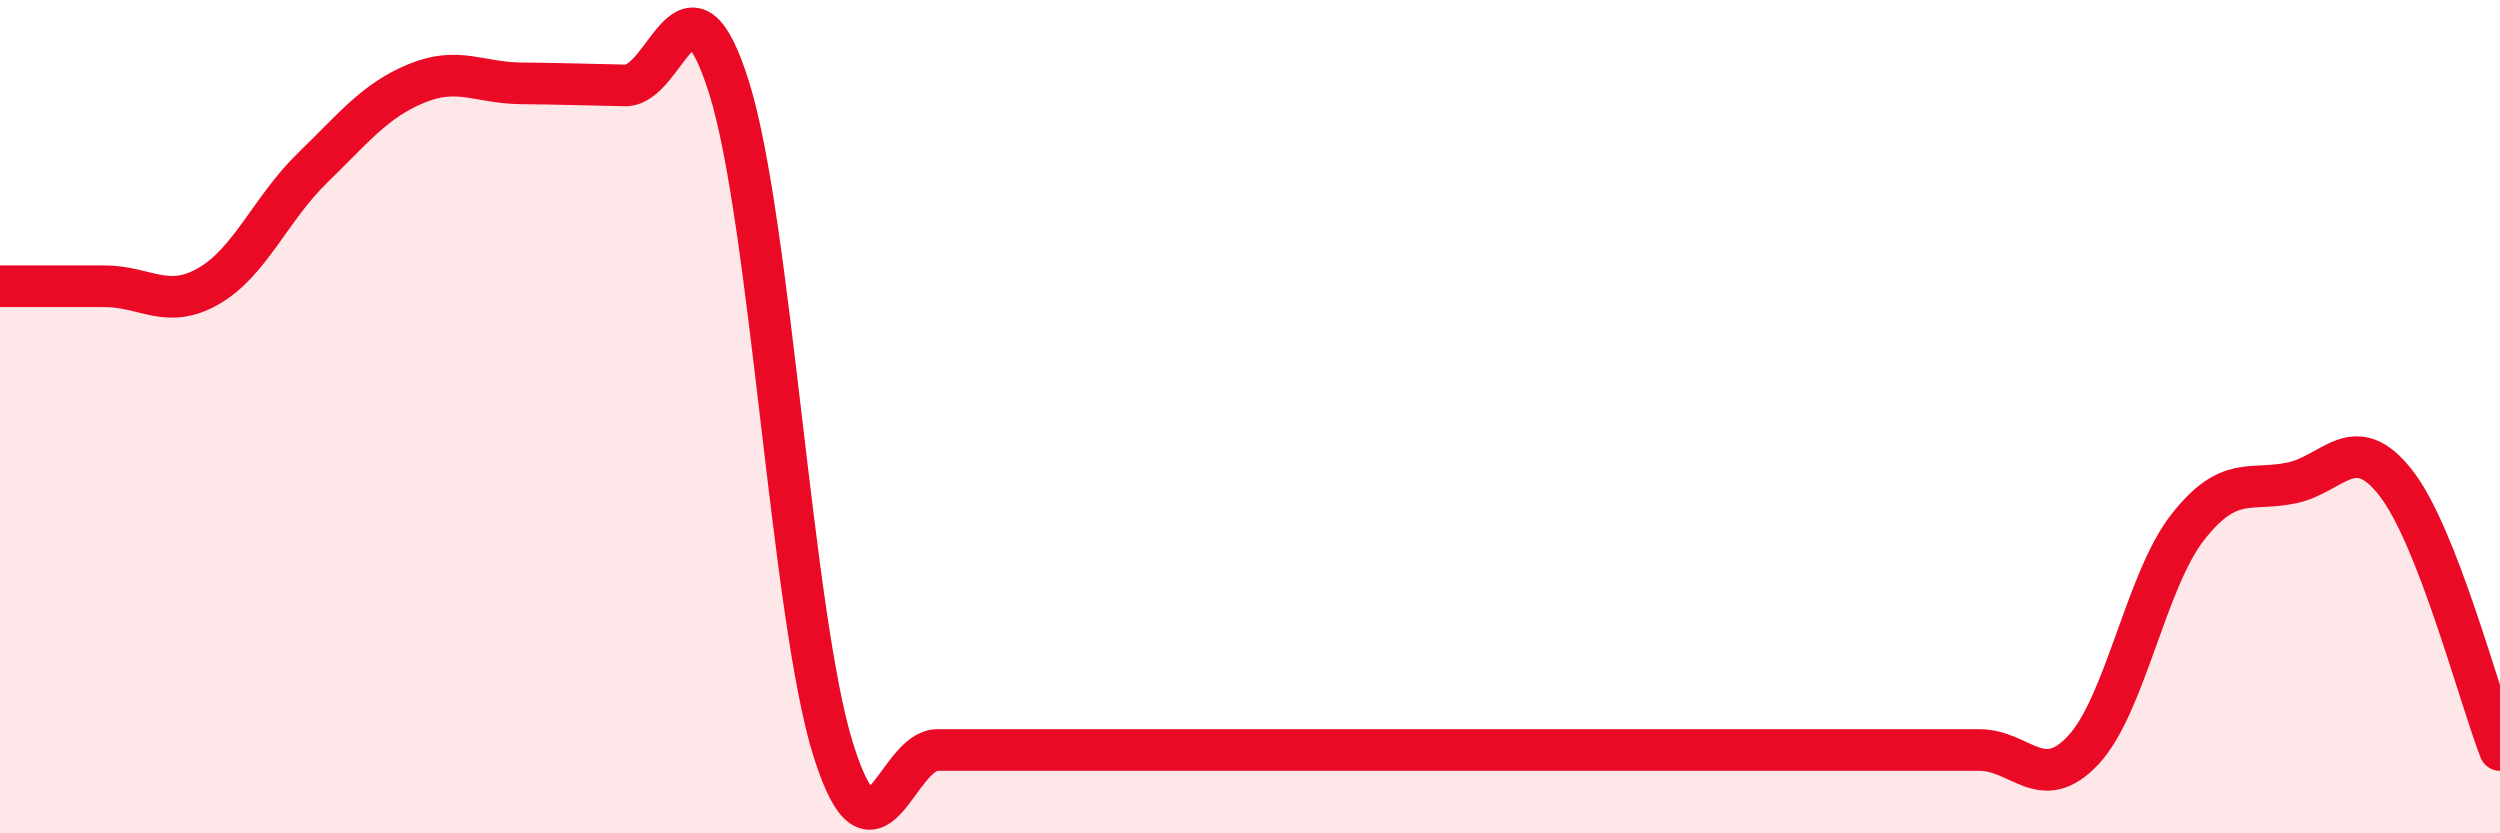
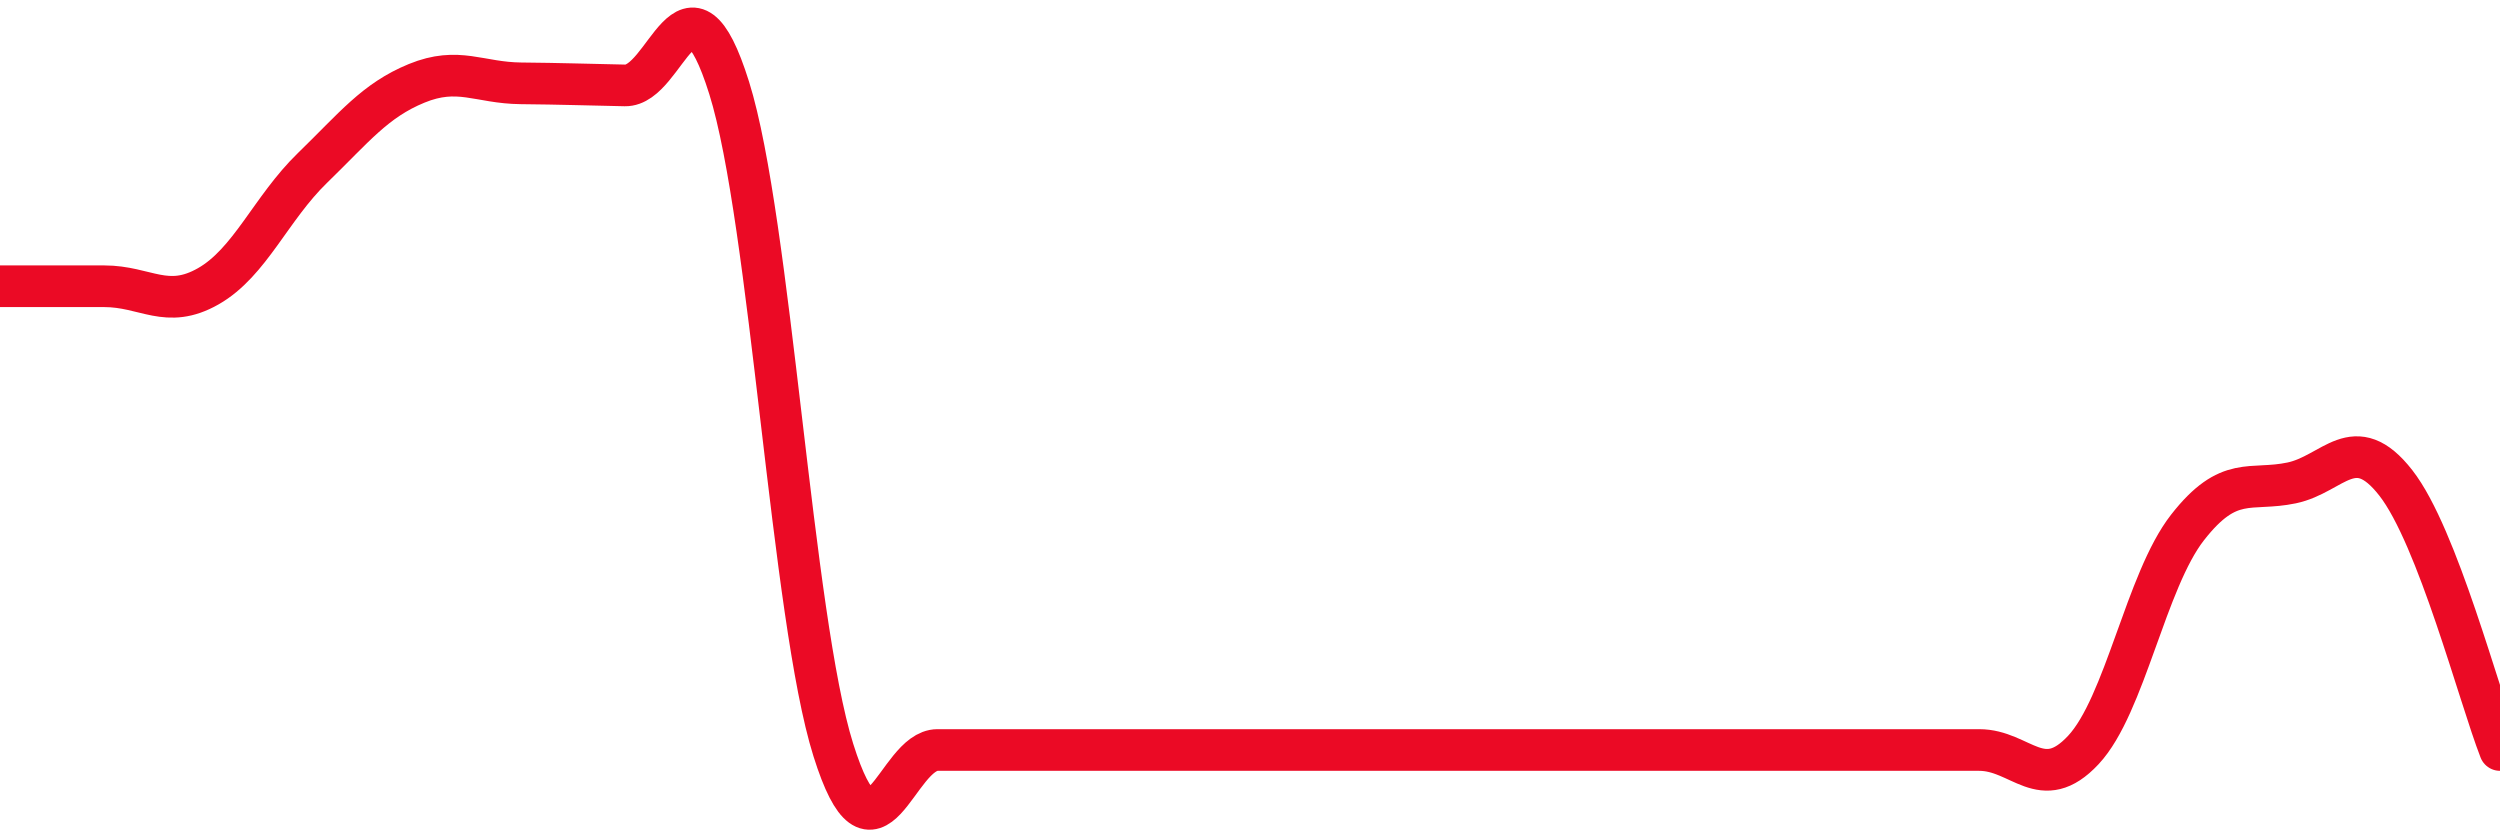
<svg xmlns="http://www.w3.org/2000/svg" width="60" height="20" viewBox="0 0 60 20">
-   <path d="M 0,6.87 C 0.5,6.87 1.5,6.87 2.5,6.87 C 3.5,6.87 4,7.44 5,6.87 C 6,6.3 6.5,5 7.5,4.03 C 8.5,3.06 9,2.41 10,2 C 11,1.59 11.5,1.99 12.5,2 C 13.5,2.01 14,2.03 15,2.05 C 16,2.07 16.5,-1.08 17.5,2.11 C 18.5,5.3 19,14.82 20,18 C 21,21.18 21.5,18 22.5,18 C 23.5,18 24,18 25,18 C 26,18 26.5,18 27.5,18 C 28.5,18 29,18 30,18 C 31,18 31.5,18 32.5,18 C 33.5,18 34,18 35,18 C 36,18 36.5,18 37.5,18 C 38.5,18 39,18 40,18 C 41,18 41.5,18 42.5,18 C 43.5,18 44,18 45,18 C 46,18 46.5,18 47.5,18 C 48.5,18 49,19.07 50,18 C 51,16.93 51.5,13.94 52.5,12.66 C 53.5,11.38 54,11.8 55,11.59 C 56,11.38 56.5,10.31 57.5,11.59 C 58.5,12.87 59.5,16.72 60,18L60 20L0 20Z" fill="#EB0A25" opacity="0.1" stroke-linecap="round" stroke-linejoin="round" />
  <path d="M 0,6.87 C 0.5,6.87 1.5,6.87 2.5,6.87 C 3.5,6.87 4,7.44 5,6.87 C 6,6.3 6.5,5 7.5,4.03 C 8.5,3.06 9,2.41 10,2 C 11,1.59 11.5,1.99 12.5,2 C 13.5,2.01 14,2.03 15,2.05 C 16,2.07 16.5,-1.08 17.5,2.11 C 18.5,5.3 19,14.82 20,18 C 21,21.18 21.5,18 22.5,18 C 23.5,18 24,18 25,18 C 26,18 26.5,18 27.5,18 C 28.5,18 29,18 30,18 C 31,18 31.5,18 32.5,18 C 33.5,18 34,18 35,18 C 36,18 36.5,18 37.5,18 C 38.5,18 39,18 40,18 C 41,18 41.5,18 42.5,18 C 43.5,18 44,18 45,18 C 46,18 46.5,18 47.5,18 C 48.5,18 49,19.07 50,18 C 51,16.93 51.5,13.94 52.5,12.66 C 53.5,11.38 54,11.8 55,11.59 C 56,11.38 56.5,10.31 57.5,11.59 C 58.5,12.87 59.5,16.72 60,18" stroke="#EB0A25" stroke-width="1" fill="none" stroke-linecap="round" stroke-linejoin="round" />
</svg>